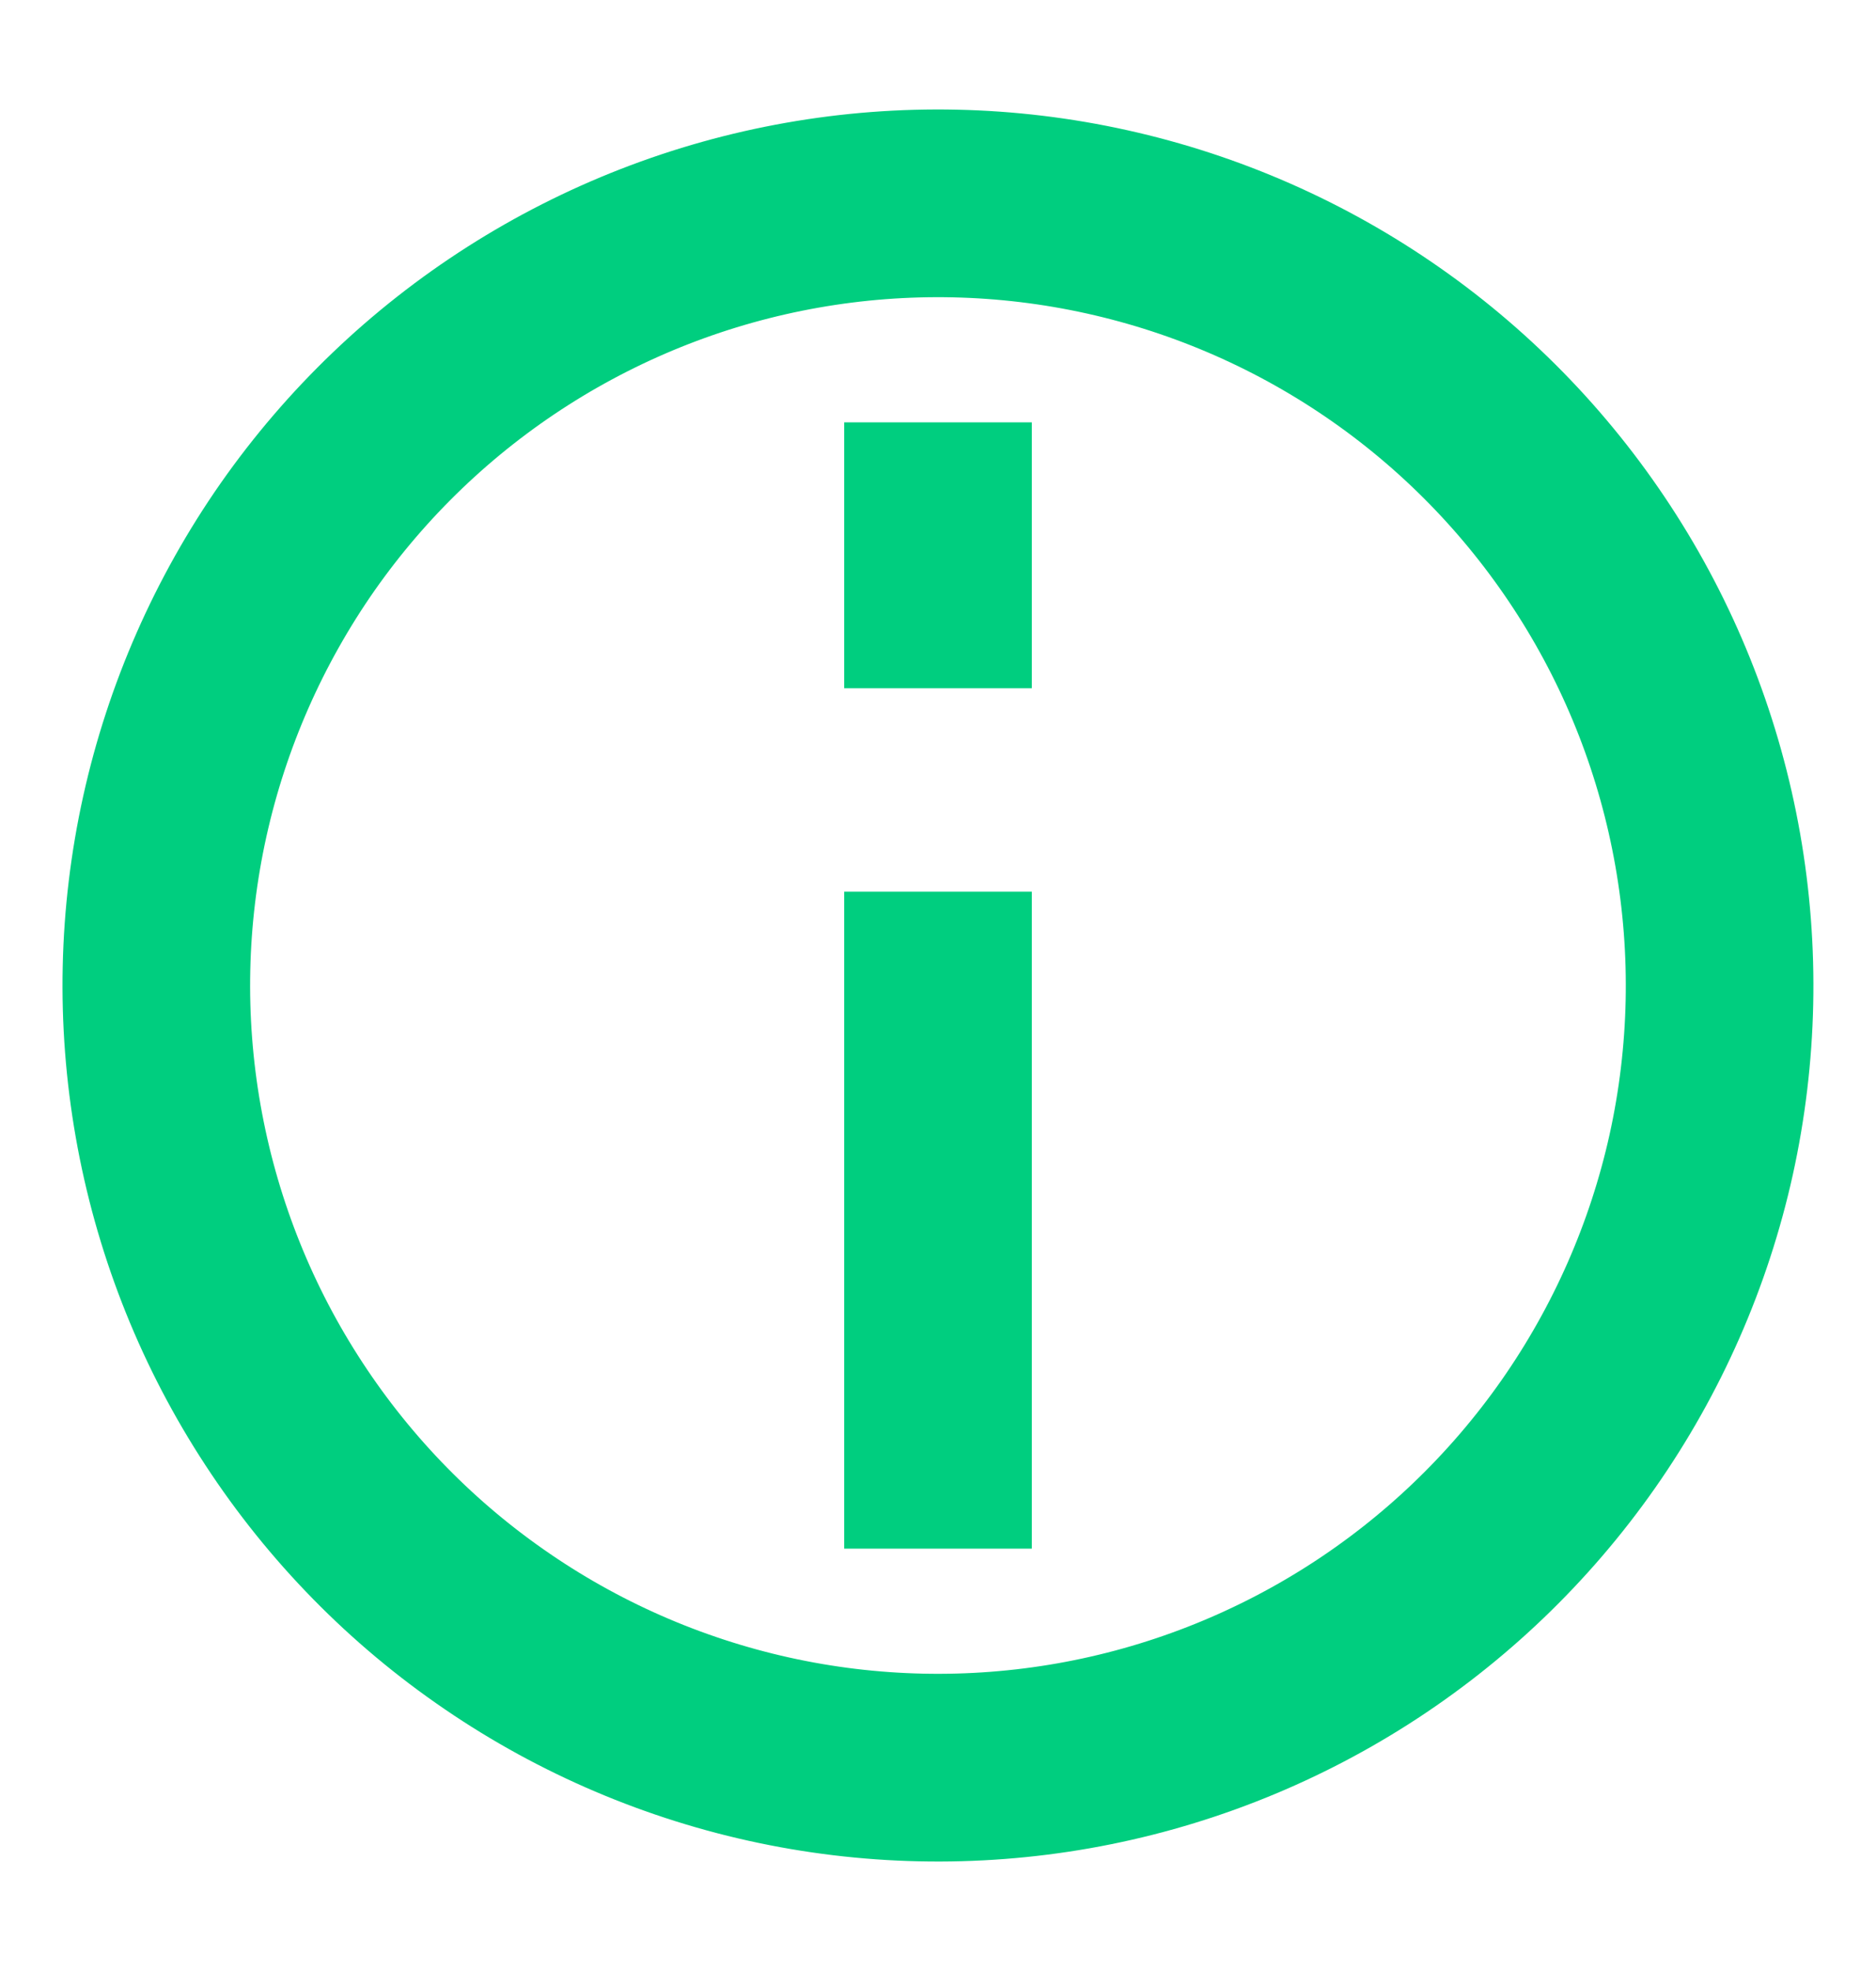
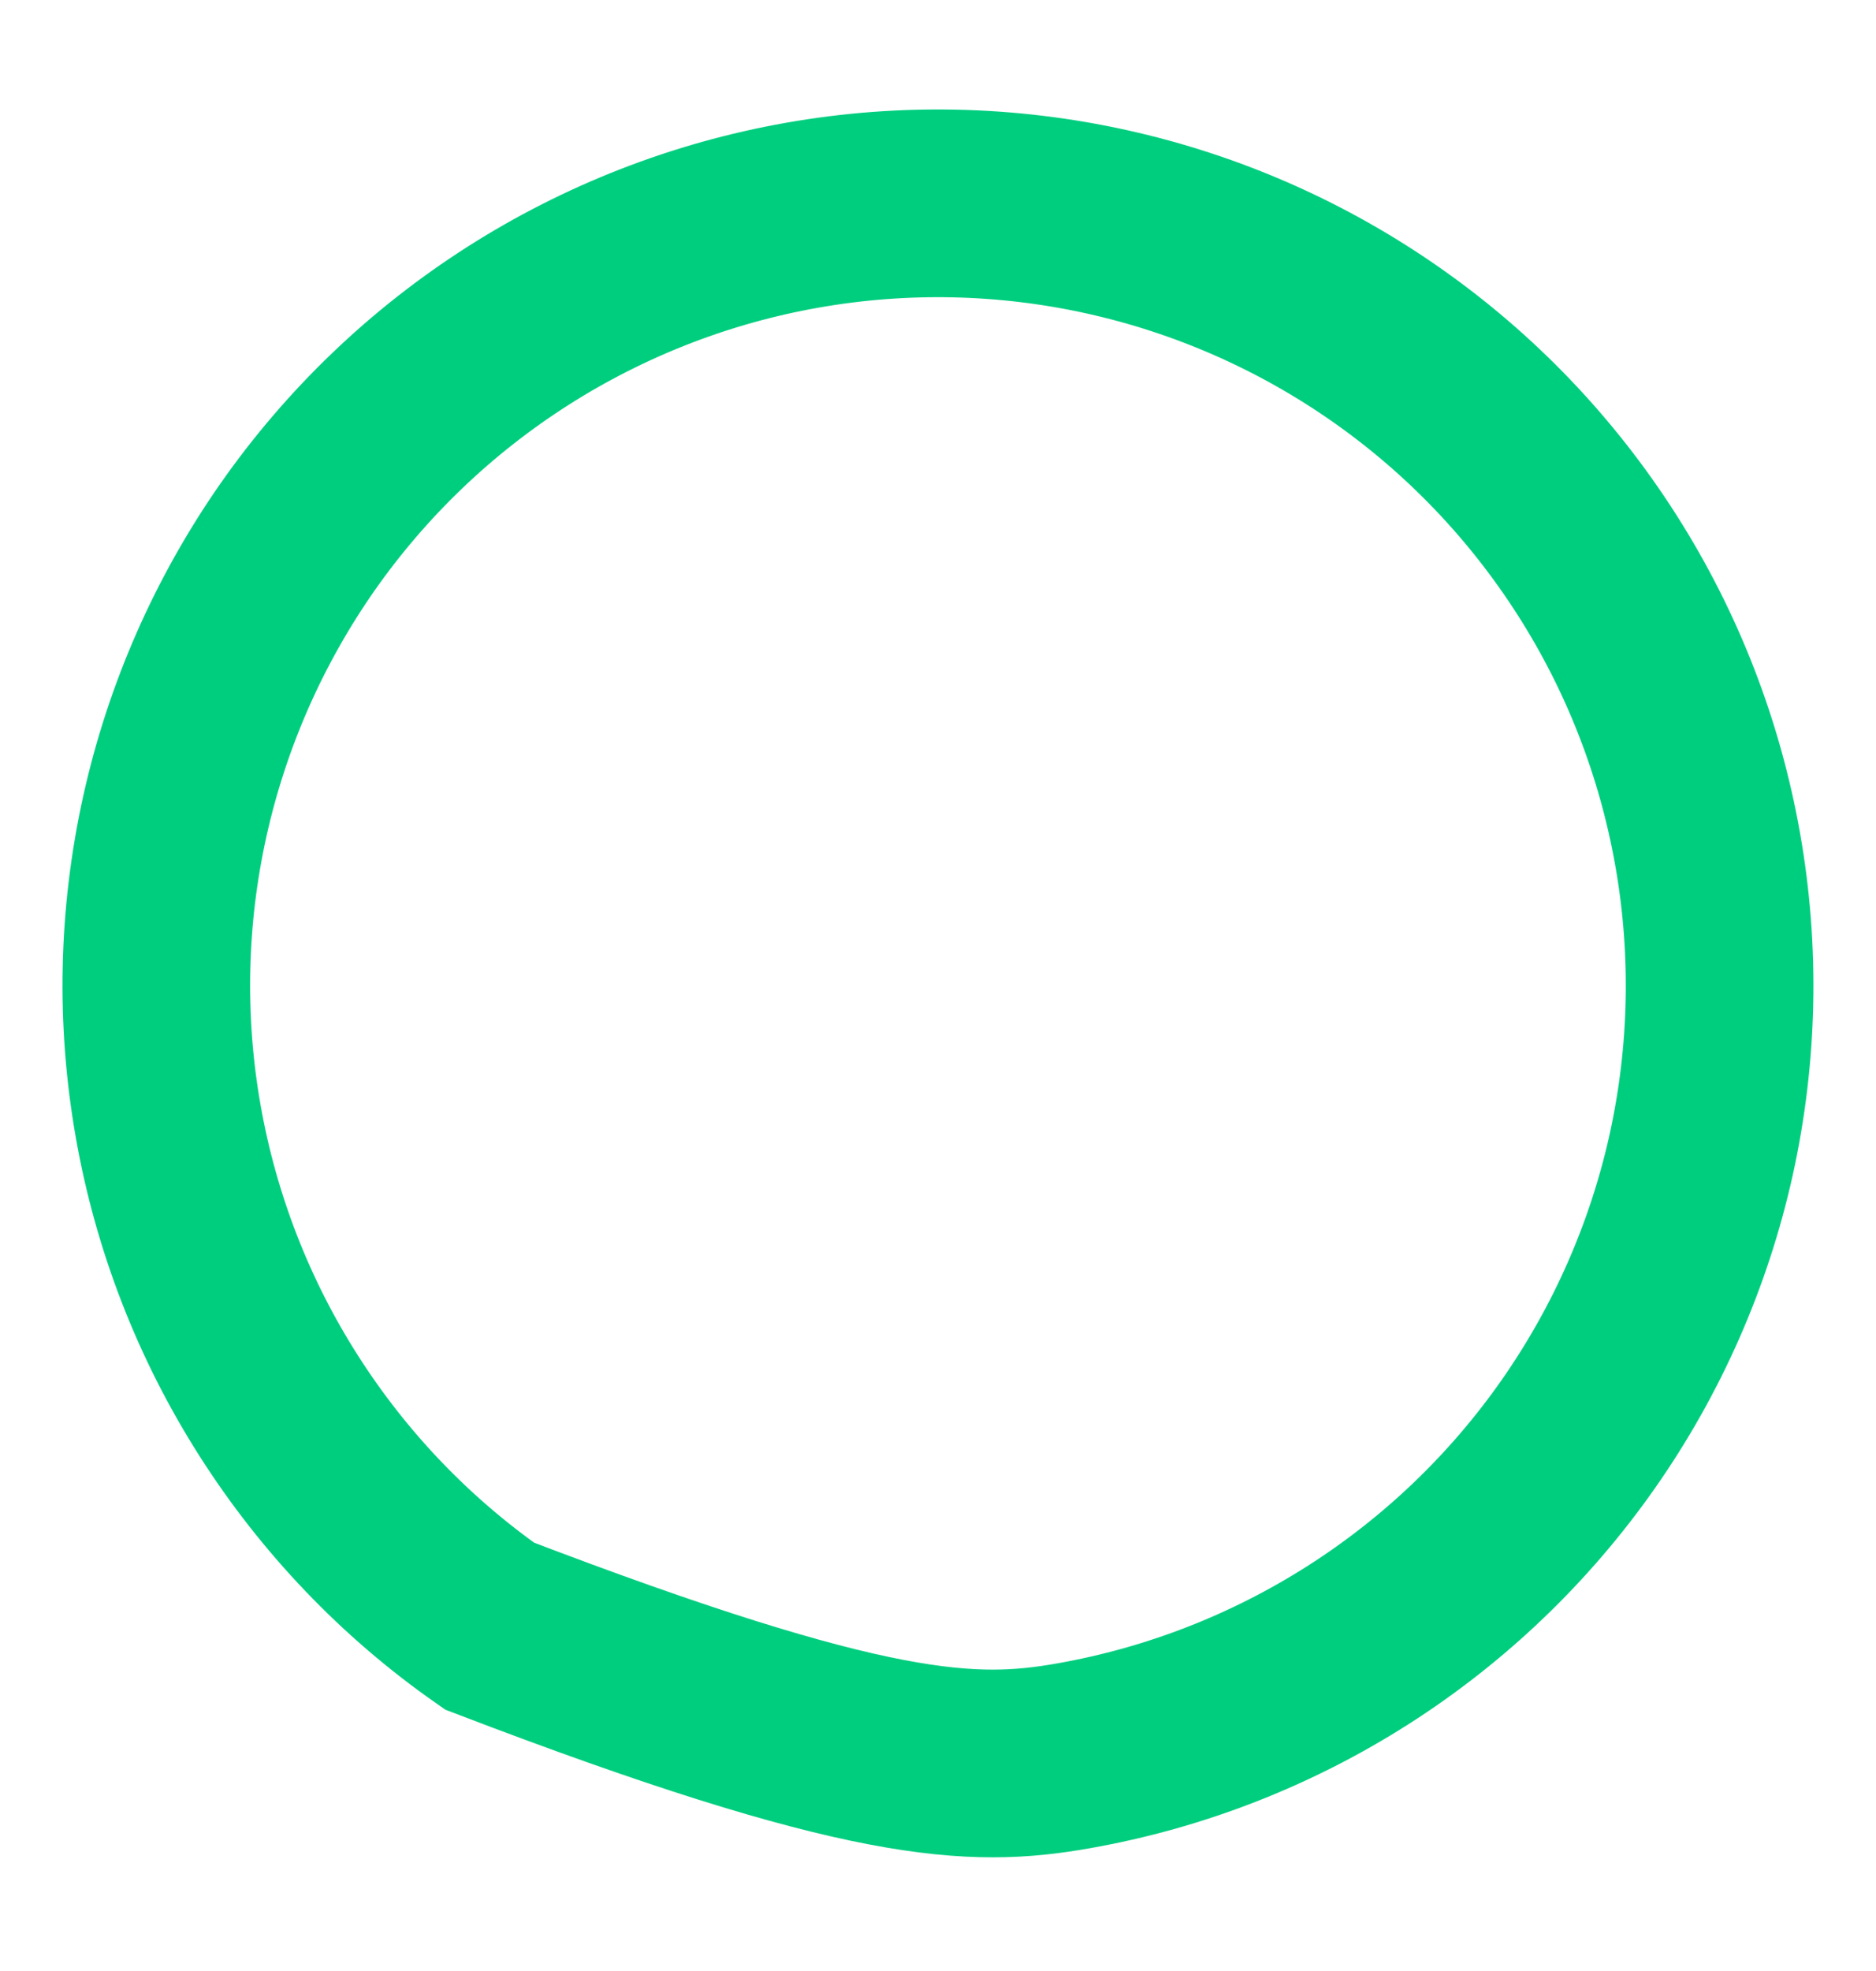
<svg xmlns="http://www.w3.org/2000/svg" width="20" height="21" viewBox="0 0 20 21" fill="none">
-   <path d="M11.447 18.707C12.524 18.517 13.554 18.116 14.477 17.528C15.4 16.94 16.198 16.176 16.826 15.28C17.454 14.383 17.899 13.372 18.136 12.304C18.372 11.235 18.396 10.131 18.206 9.053C18.016 7.975 17.616 6.945 17.028 6.023C16.44 5.1 15.676 4.301 14.78 3.674C13.883 3.046 12.872 2.601 11.803 2.364C10.735 2.127 9.63 2.103 8.553 2.293C7.475 2.483 6.445 2.884 5.522 3.472C4.599 4.06 3.801 4.824 3.173 5.72C2.546 6.617 2.101 7.628 1.864 8.696C1.627 9.765 1.603 10.869 1.793 11.947C1.983 13.025 2.383 14.055 2.971 14.977C3.559 15.9 4.323 16.699 5.22 17.326C6.116 17.954 7.128 18.399 8.196 18.636C9.264 18.873 10.369 18.897 11.447 18.707L11.447 18.707Z" stroke="#00CE7F" stroke-width="2" />
-   <path d="M10 10.5L10 15.5" stroke="#00CE7F" stroke-width="2" stroke-linecap="square" />
-   <path d="M10 6.333L10 5.5" stroke="#00CE7F" stroke-width="2" stroke-linecap="square" />
+   <path d="M11.447 18.707C12.524 18.517 13.554 18.116 14.477 17.528C15.4 16.94 16.198 16.176 16.826 15.28C17.454 14.383 17.899 13.372 18.136 12.304C18.372 11.235 18.396 10.131 18.206 9.053C18.016 7.975 17.616 6.945 17.028 6.023C16.44 5.1 15.676 4.301 14.78 3.674C13.883 3.046 12.872 2.601 11.803 2.364C10.735 2.127 9.63 2.103 8.553 2.293C7.475 2.483 6.445 2.884 5.522 3.472C4.599 4.06 3.801 4.824 3.173 5.72C2.546 6.617 2.101 7.628 1.864 8.696C1.627 9.765 1.603 10.869 1.793 11.947C1.983 13.025 2.383 14.055 2.971 14.977C3.559 15.9 4.323 16.699 5.22 17.326C9.264 18.873 10.369 18.897 11.447 18.707L11.447 18.707Z" stroke="#00CE7F" stroke-width="2" />
</svg>